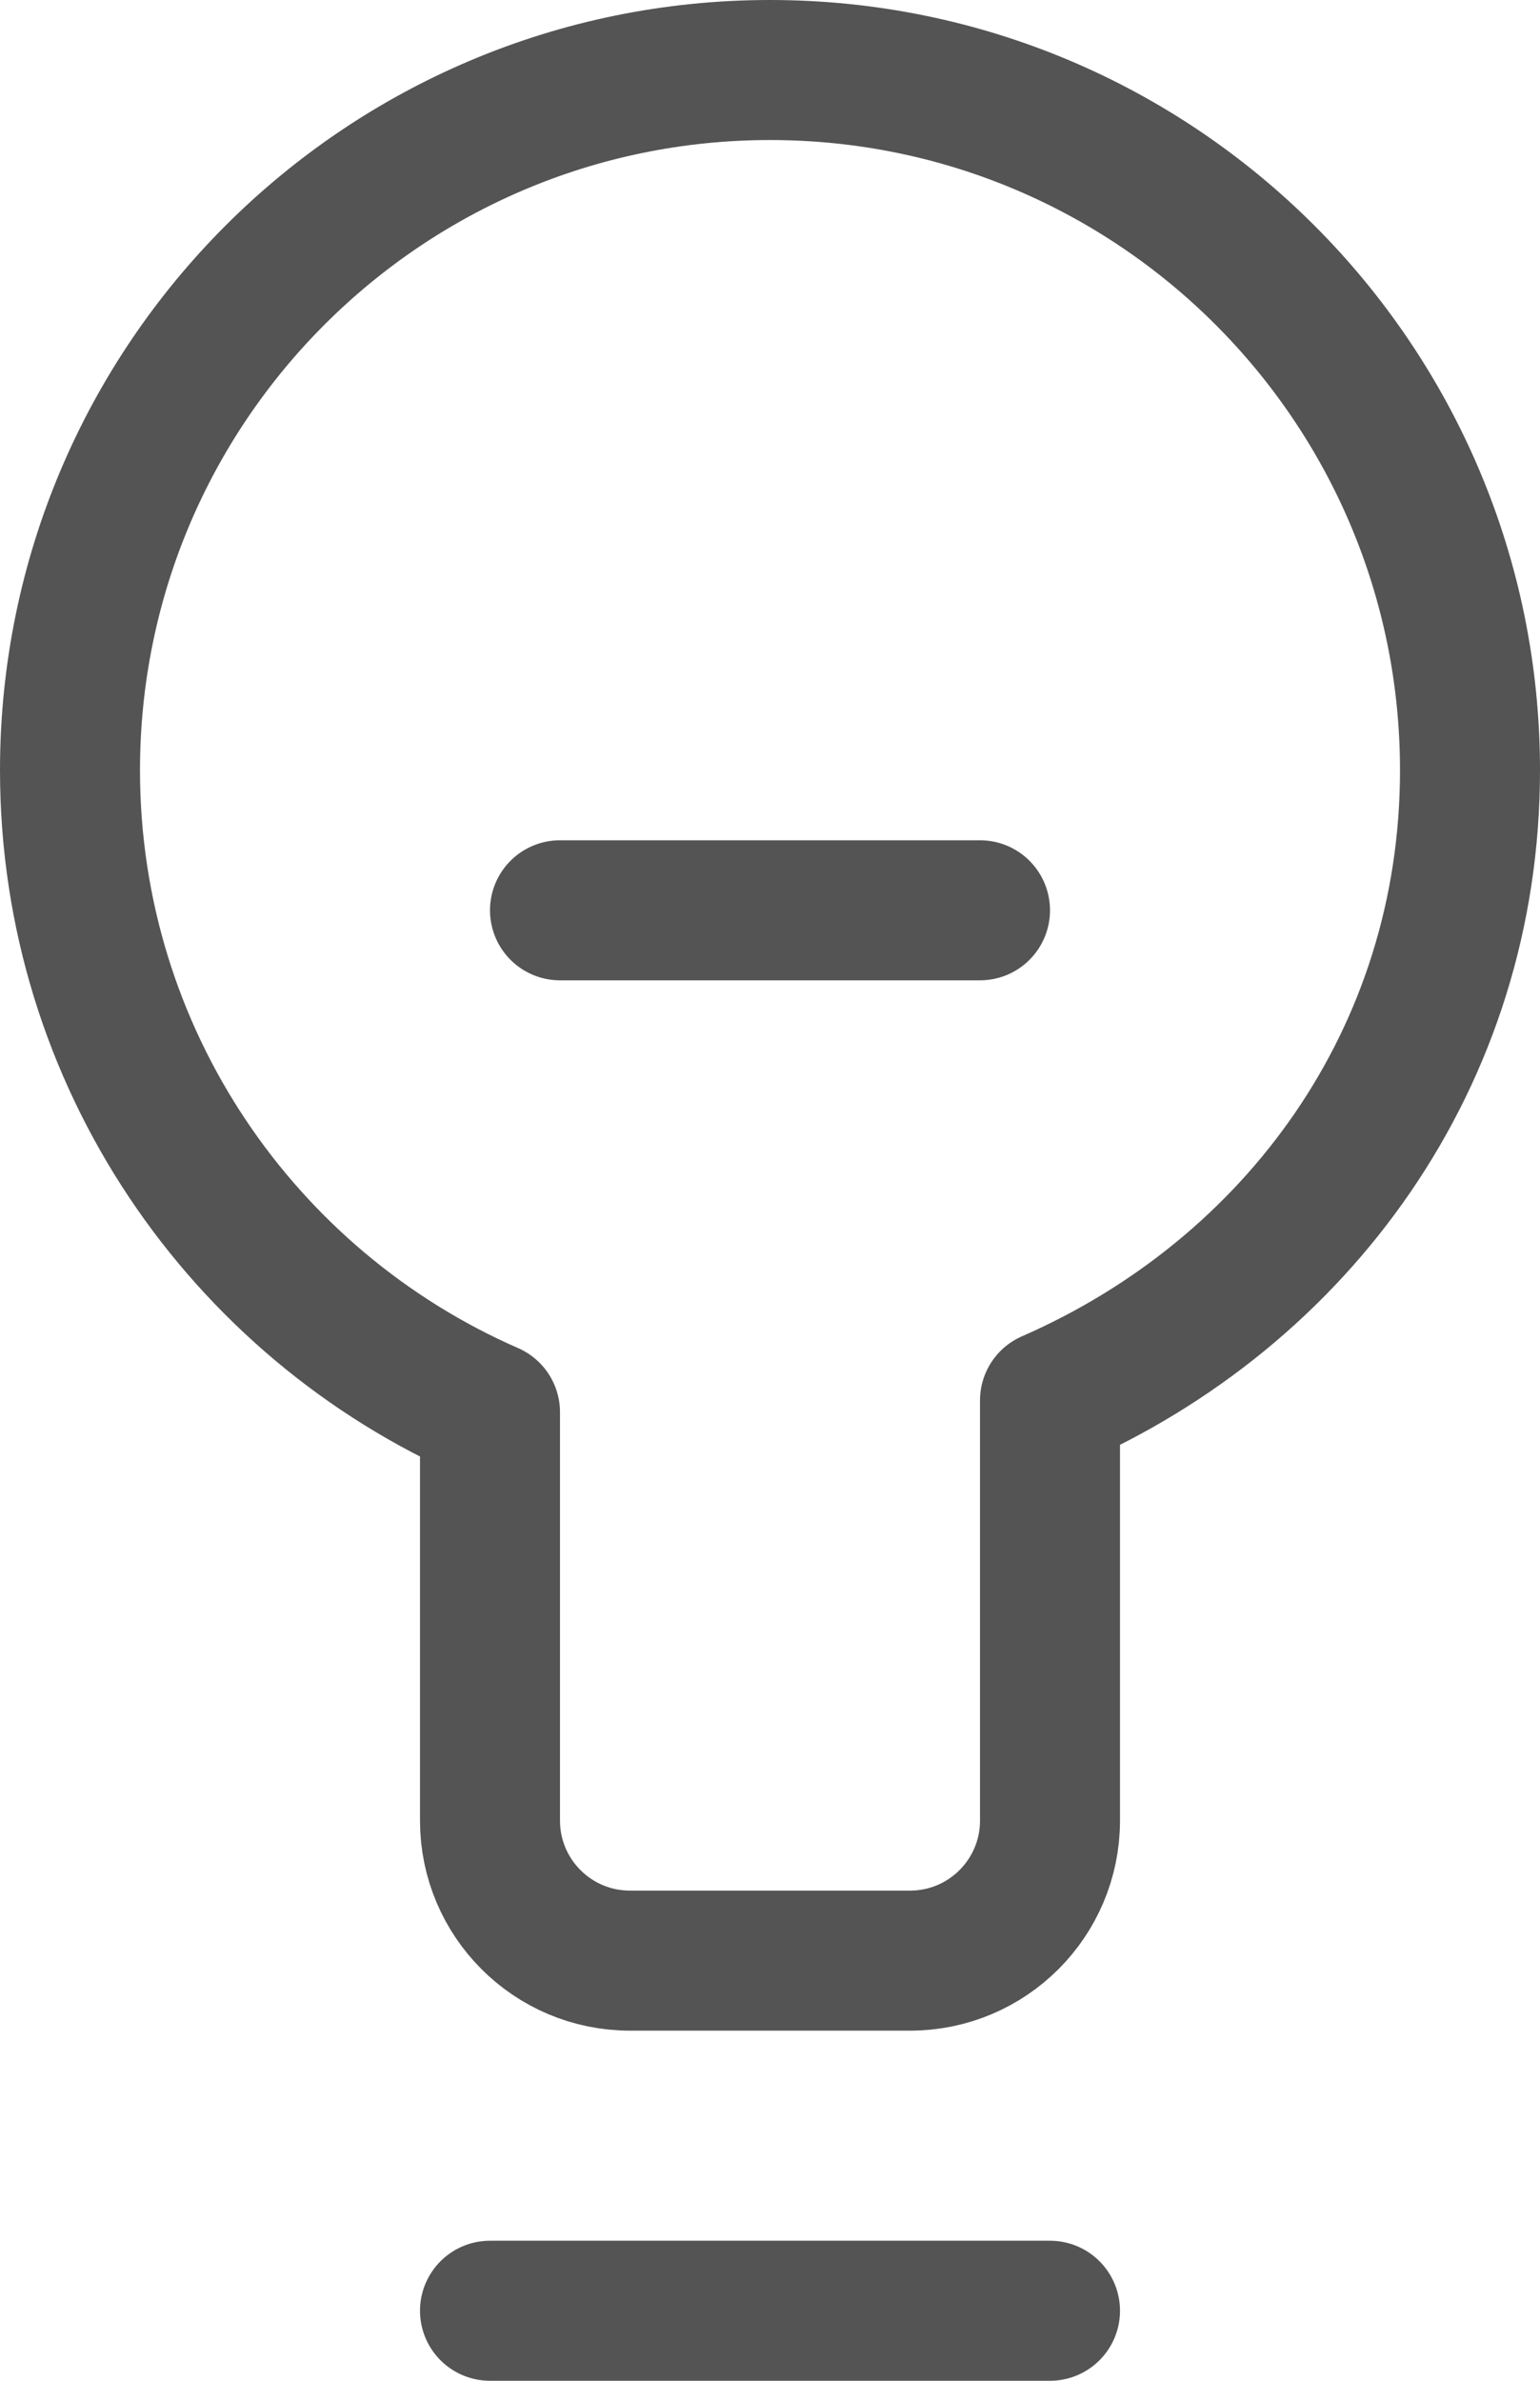
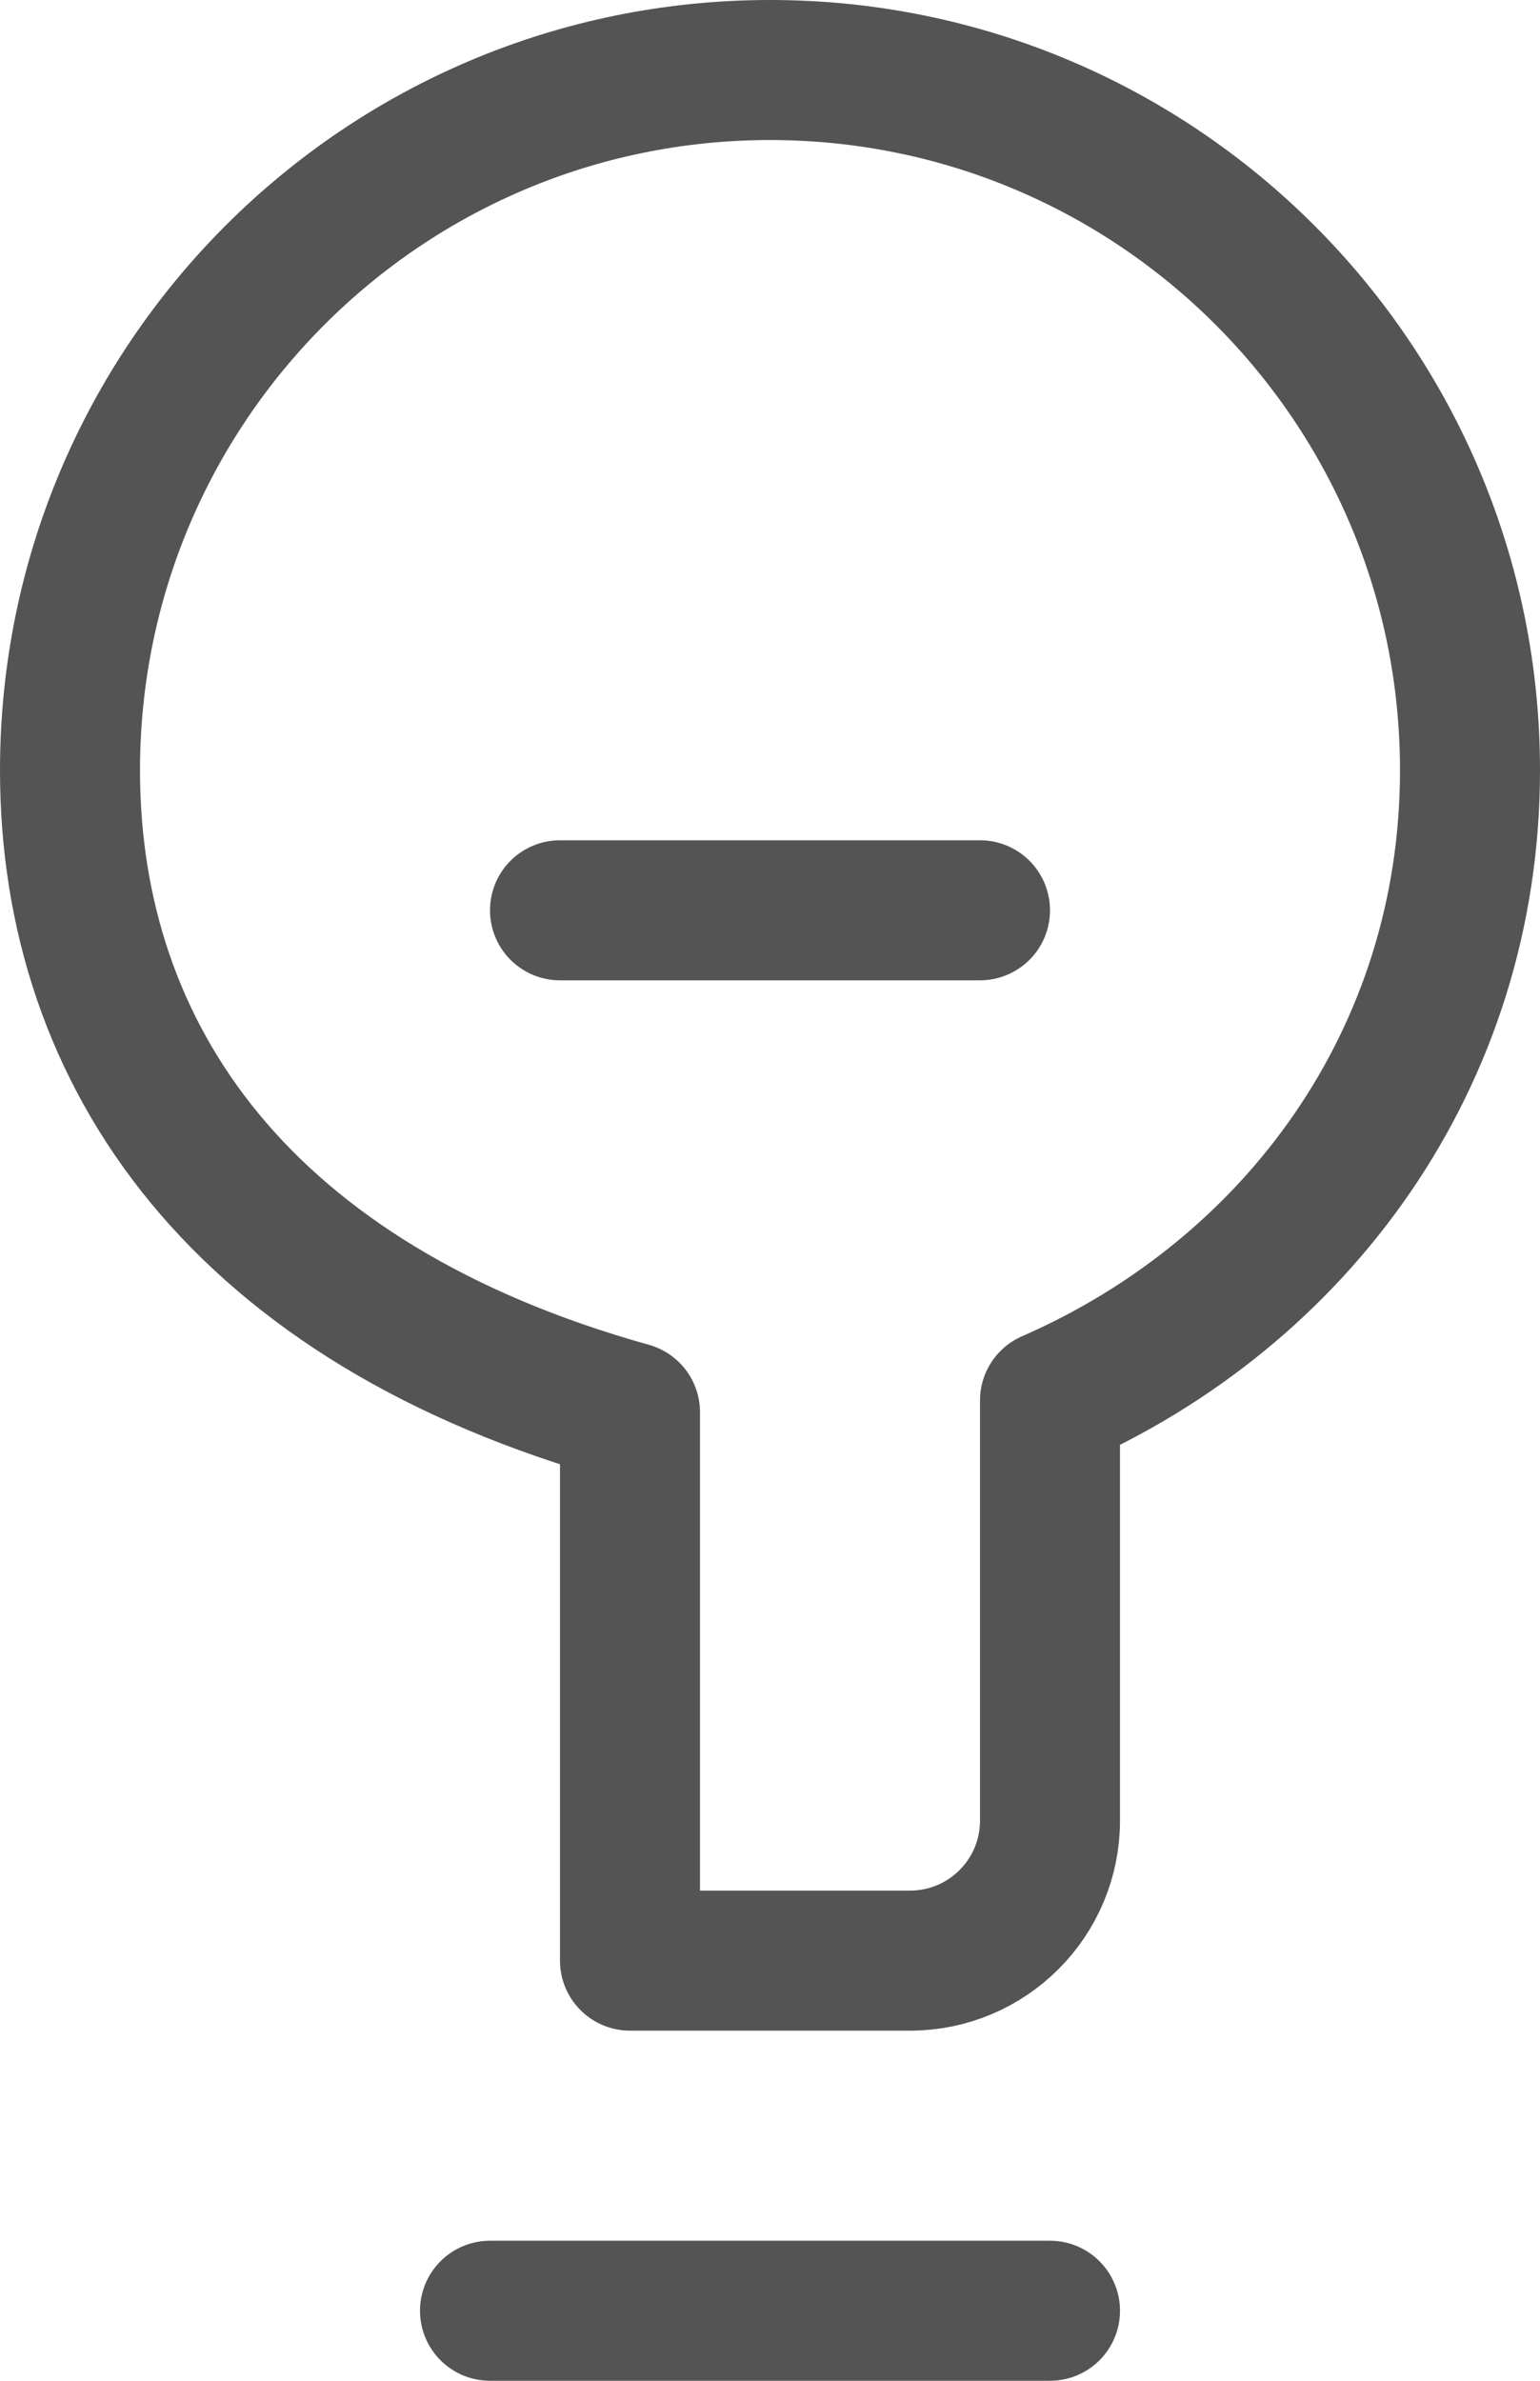
<svg xmlns="http://www.w3.org/2000/svg" width="22" height="34" viewBox="0 0 22 34" fill="none">
-   <path d="M7 33H15M8 13H14M1 11C1 5.477 5.477 1 11 1C16.523 1 21 5.477 21 11C21 15.101 18.532 18.457 15 20V26C15 27.105 14.105 28 13 28H9C7.895 28 7 27.105 7 26V20.168C3.468 18.625 1 15.101 1 11Z" stroke="#545454" stroke-width="2" stroke-linecap="round" stroke-linejoin="round" />
+   <path d="M7 33H15M8 13H14M1 11C1 5.477 5.477 1 11 1C16.523 1 21 5.477 21 11C21 15.101 18.532 18.457 15 20V26C15 27.105 14.105 28 13 28H9V20.168C3.468 18.625 1 15.101 1 11Z" stroke="#545454" stroke-width="2" stroke-linecap="round" stroke-linejoin="round" />
</svg>